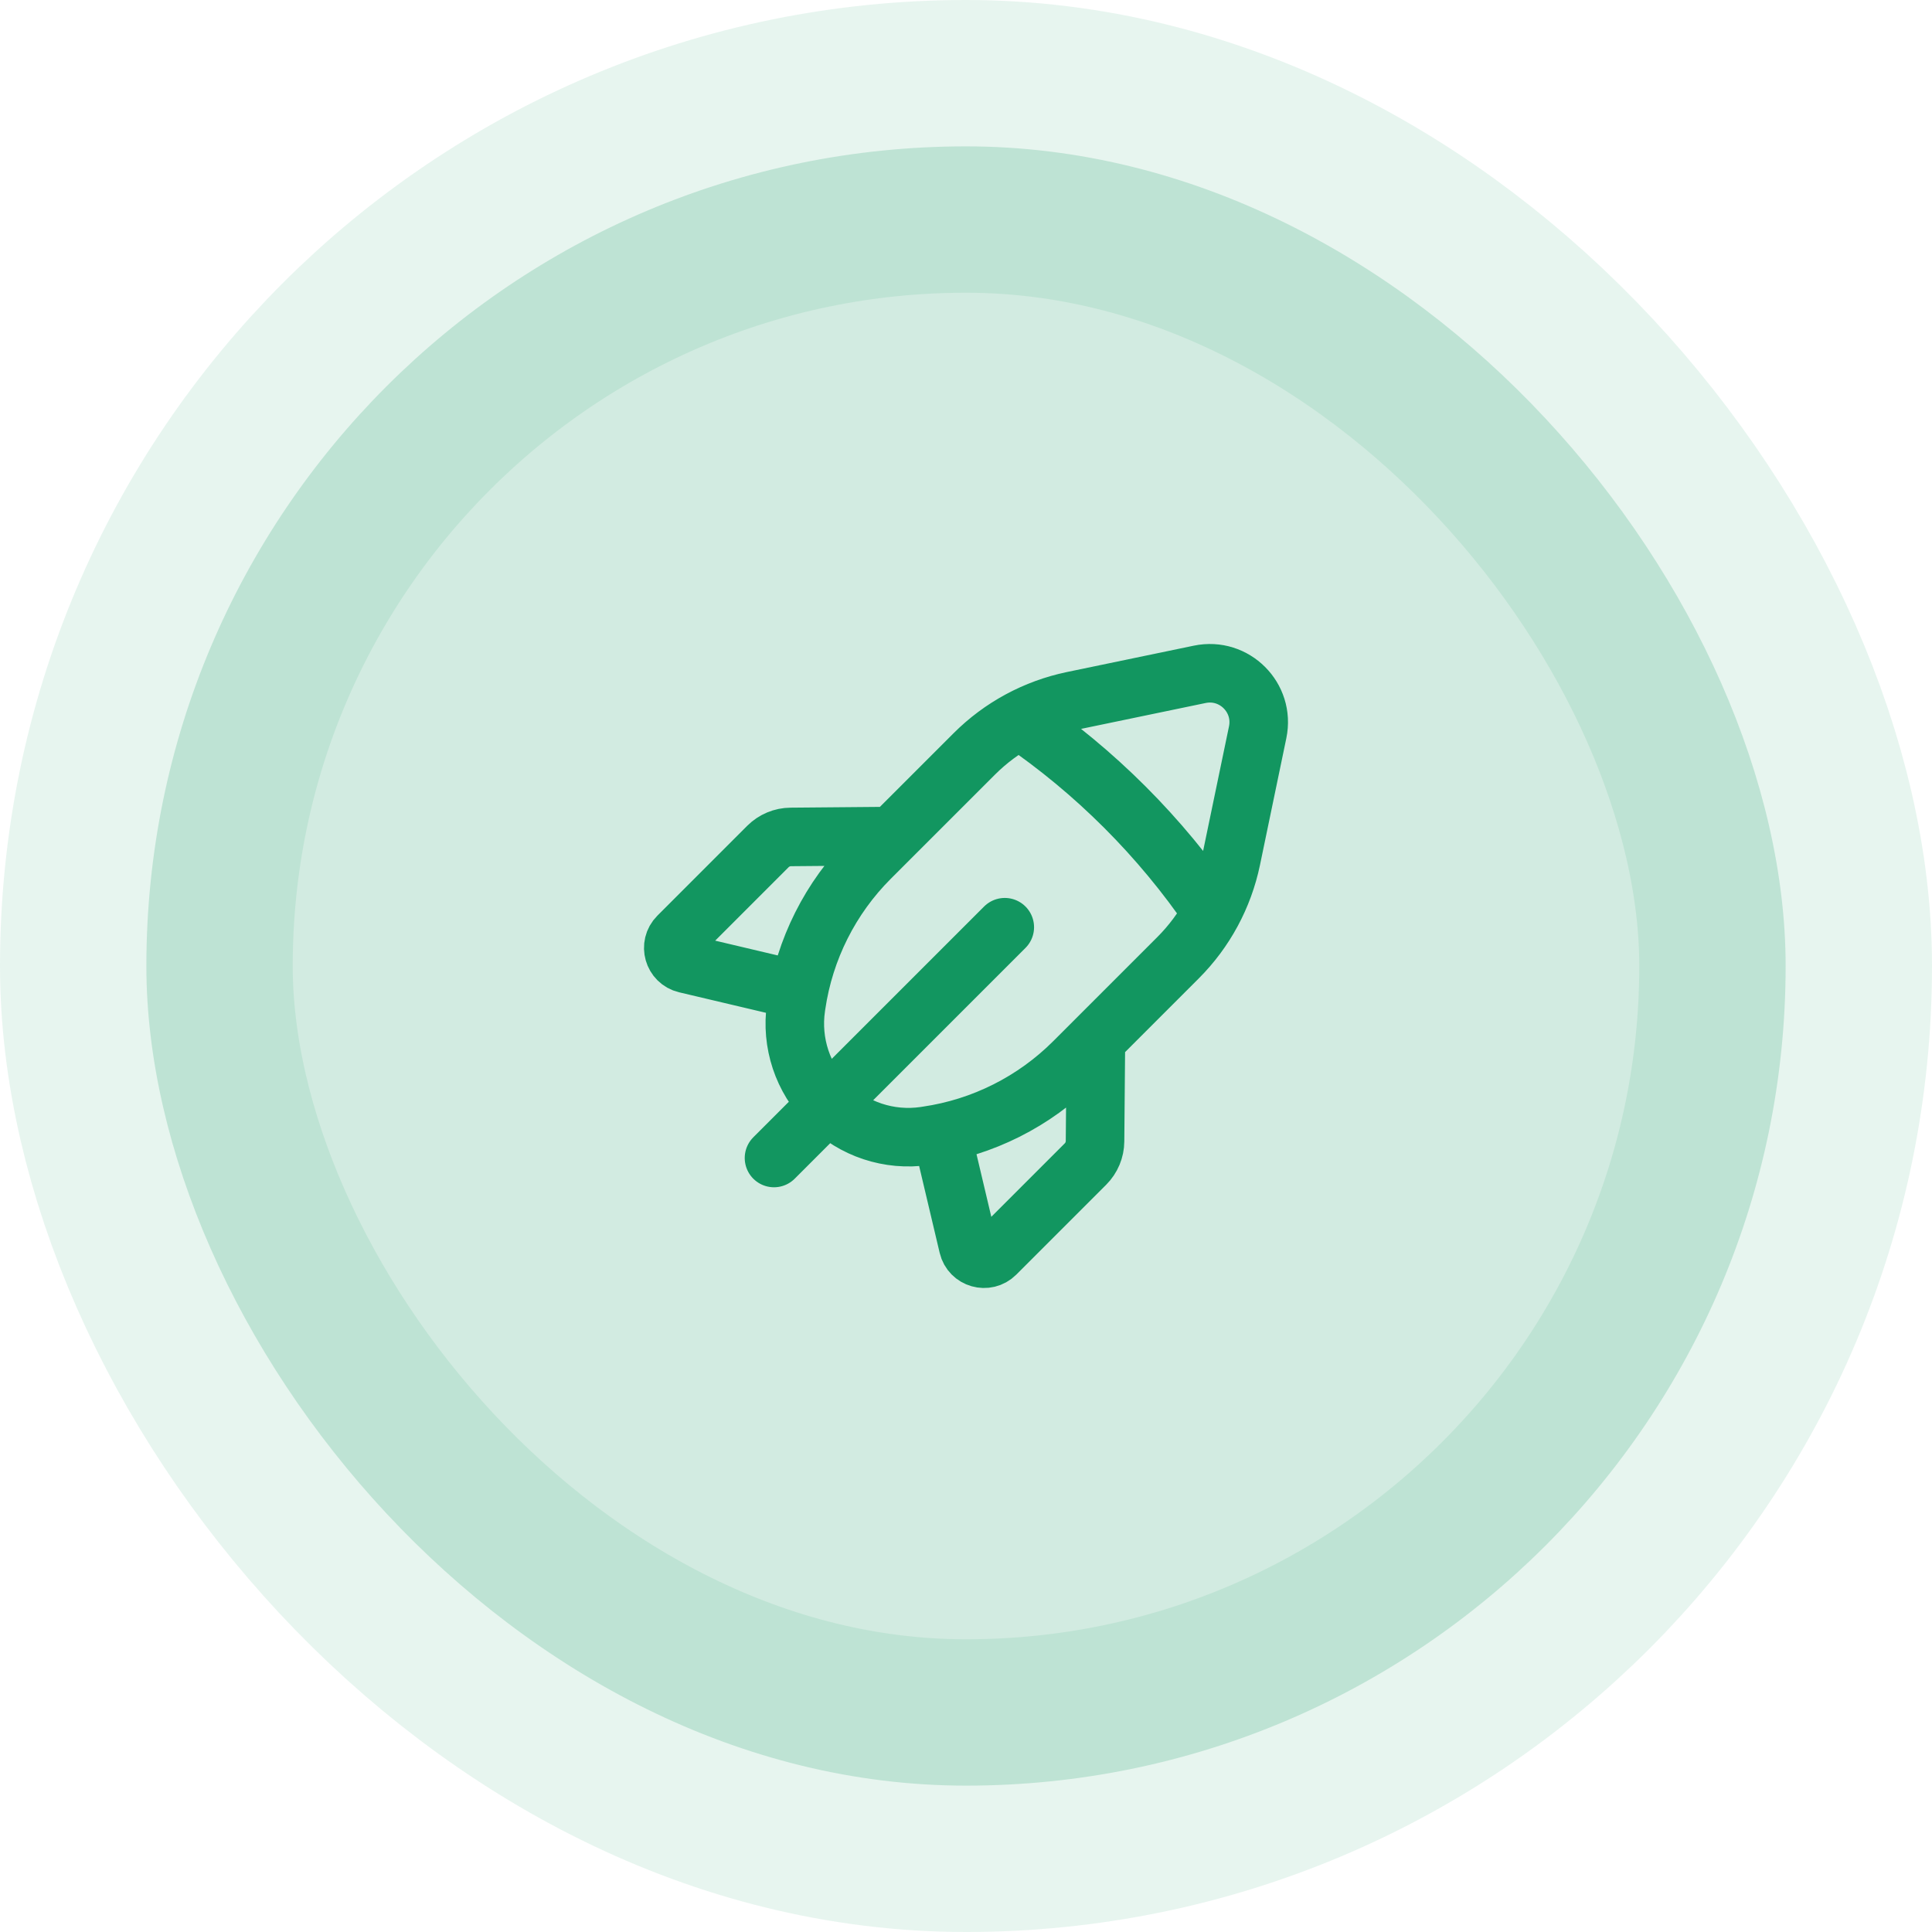
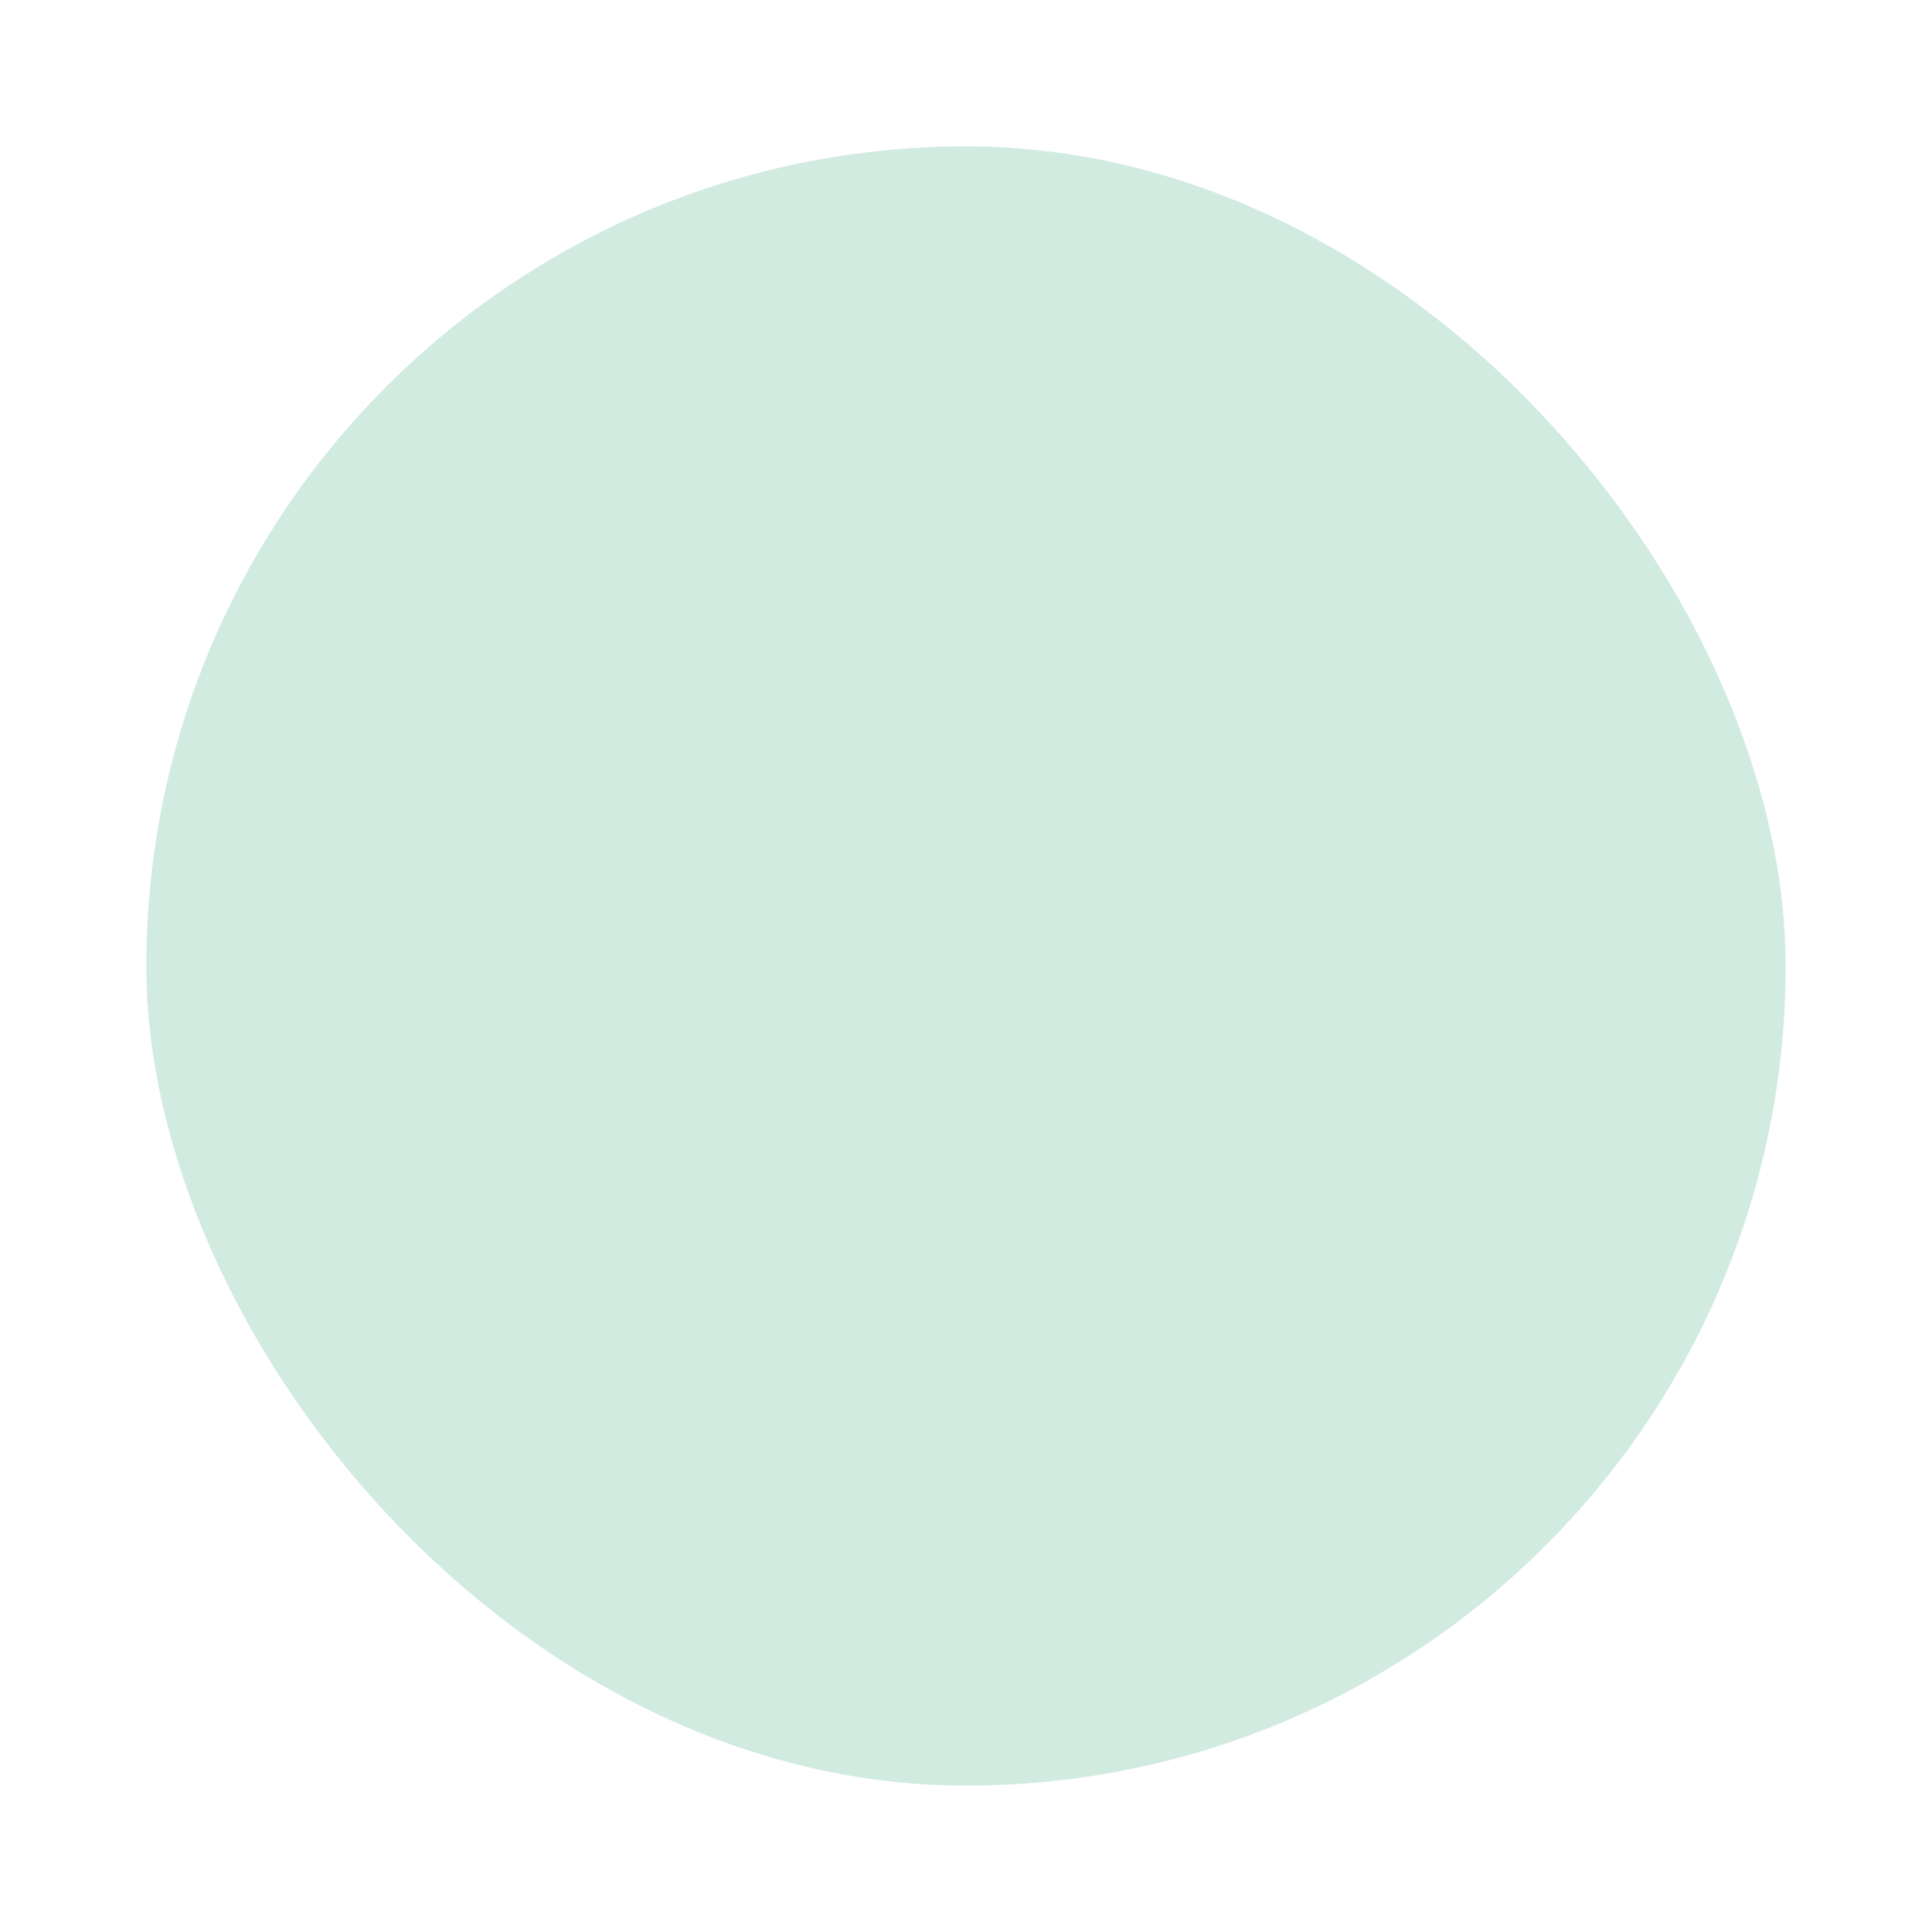
<svg xmlns="http://www.w3.org/2000/svg" width="66" height="66" viewBox="0 0 66 66" fill="none">
  <rect x="5" y="5" width="56" height="56" rx="28" fill="#129660" fill-opacity="0.19" />
-   <path d="M34.325 31.675L26.441 39.559M27.291 33.837L23.43 32.925C23.005 32.825 22.855 32.297 23.163 31.989L26.234 28.917C26.441 28.711 26.721 28.593 27.014 28.591L30.476 28.561M34.838 24.598C37.415 26.356 39.644 28.585 41.402 31.162M32.161 38.709L33.074 42.57C33.174 42.995 33.701 43.145 34.01 42.837L37.081 39.766C37.288 39.559 37.406 39.279 37.408 38.986L37.438 35.524M42.063 29.35L42.964 25.014C43.209 23.834 42.166 22.791 40.986 23.036L36.65 23.937C35.373 24.203 34.202 24.835 33.281 25.757L29.724 29.313C28.366 30.671 27.483 32.43 27.204 34.329L27.192 34.411C27.016 35.623 27.422 36.846 28.287 37.713C29.153 38.578 30.377 38.984 31.589 38.807L31.671 38.794C33.57 38.517 35.33 37.632 36.687 36.275L40.243 32.719C41.165 31.798 41.797 30.627 42.063 29.35Z" stroke="#129660" stroke-width="2" stroke-linecap="round" stroke-linejoin="round" />
-   <rect x="5" y="5" width="56" height="56" rx="28" stroke="#129660" stroke-opacity="0.1" stroke-width="10" />
</svg>